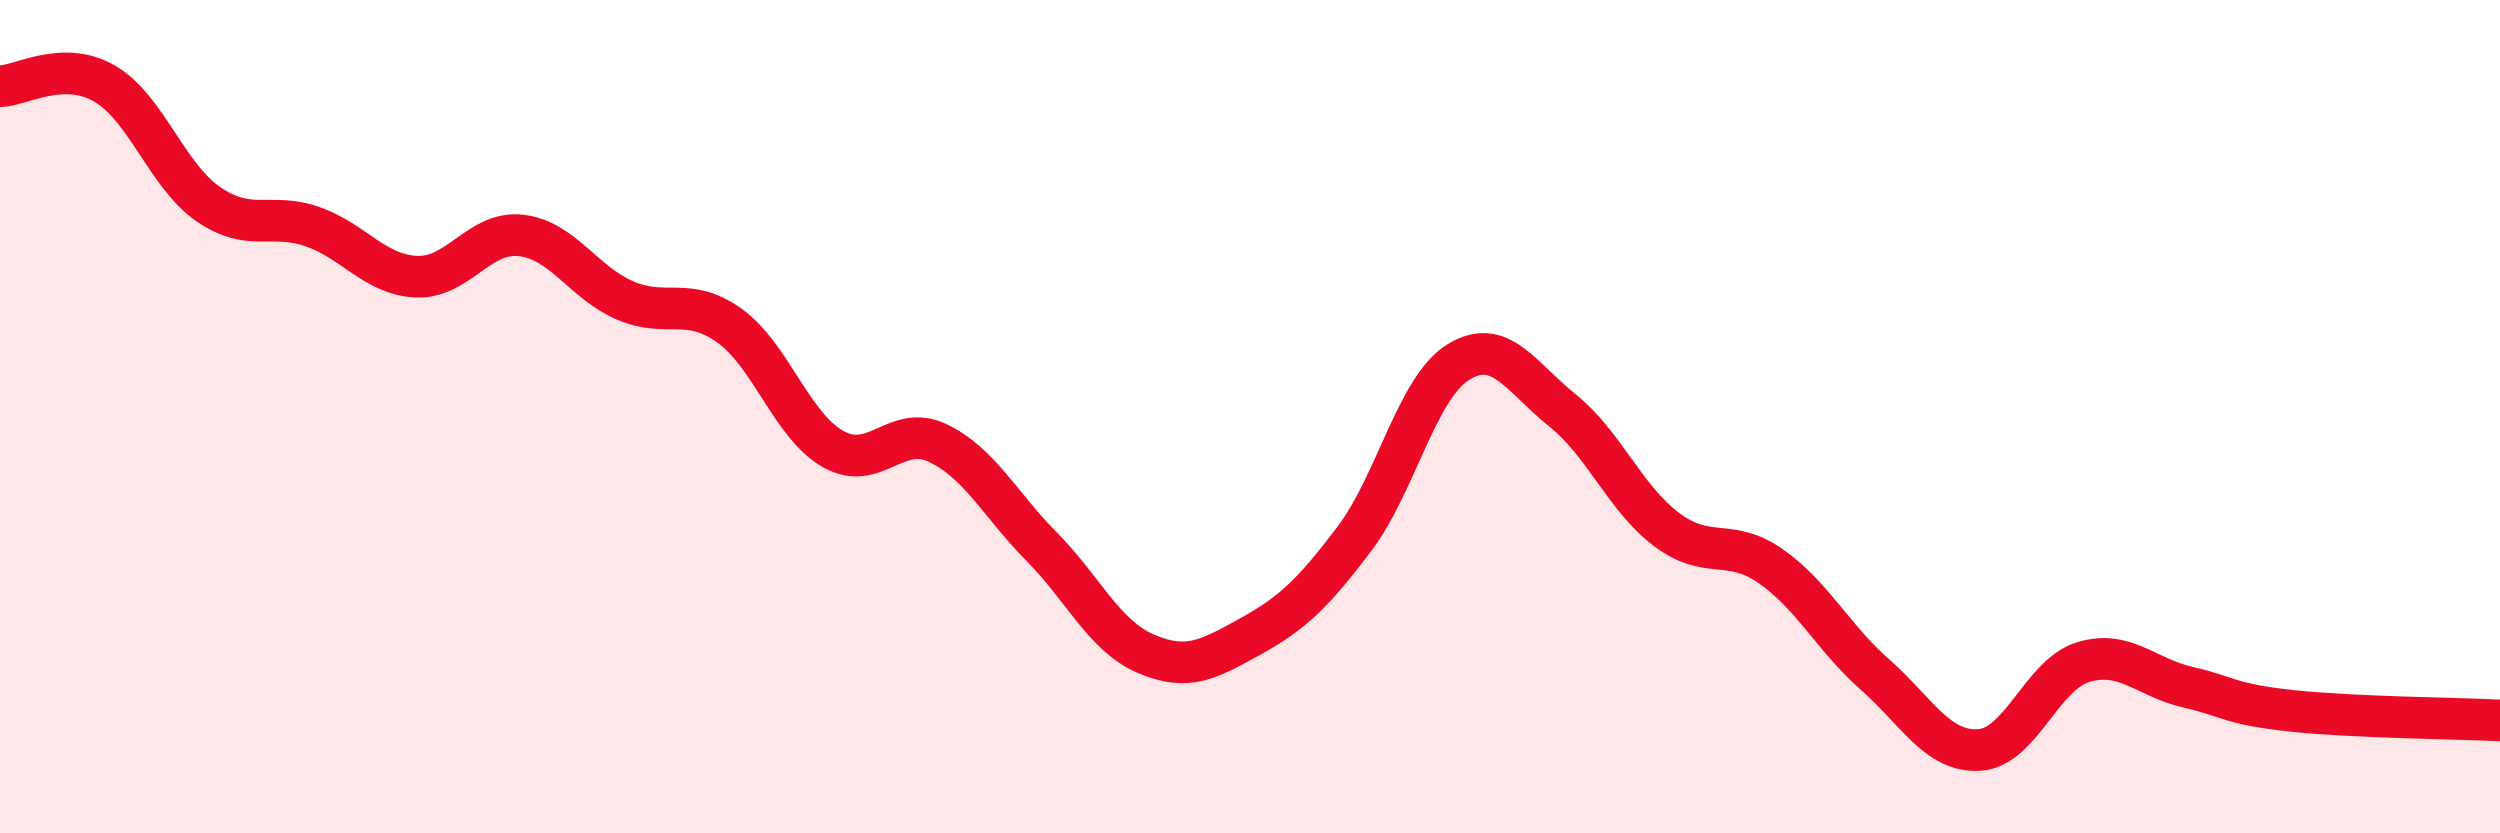
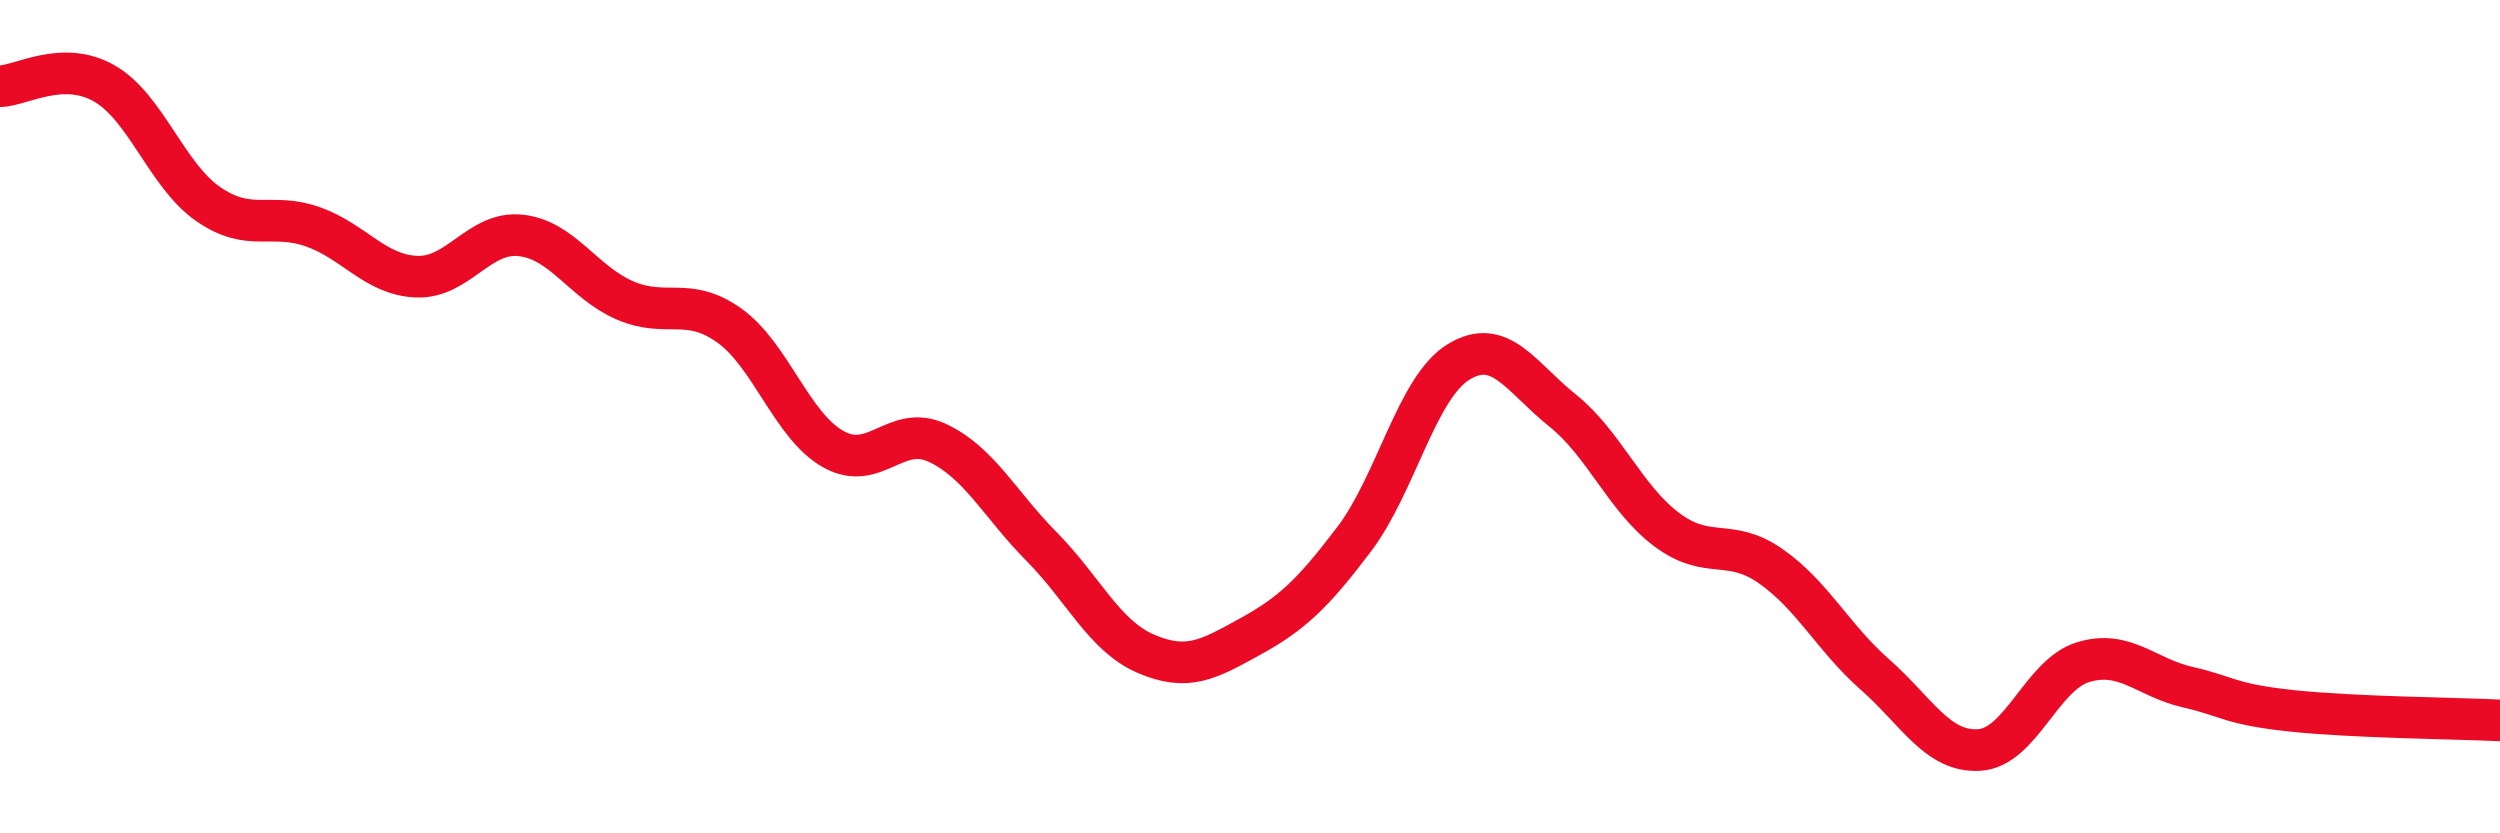
<svg xmlns="http://www.w3.org/2000/svg" width="60" height="20" viewBox="0 0 60 20">
-   <path d="M 0,2.07 C 0.5,2.06 1.5,1.43 2.5,2 C 3.5,2.57 4,4.21 5,4.9 C 6,5.59 6.5,5.09 7.5,5.44 C 8.5,5.79 9,6.6 10,6.64 C 11,6.68 11.5,5.54 12.5,5.65 C 13.5,5.76 14,6.78 15,7.21 C 16,7.64 16.5,7.1 17.5,7.81 C 18.5,8.52 19,10.22 20,10.78 C 21,11.34 21.5,10.16 22.5,10.63 C 23.5,11.1 24,12.11 25,13.12 C 26,14.13 26.5,15.26 27.5,15.69 C 28.5,16.12 29,15.83 30,15.28 C 31,14.73 31.5,14.26 32.5,12.94 C 33.5,11.62 34,9.31 35,8.69 C 36,8.07 36.5,9.05 37.5,9.85 C 38.5,10.65 39,11.96 40,12.71 C 41,13.46 41.5,12.89 42.5,13.59 C 43.5,14.29 44,15.31 45,16.19 C 46,17.07 46.5,18.06 47.5,18 C 48.5,17.94 49,16.19 50,15.89 C 51,15.59 51.5,16.26 52.5,16.49 C 53.5,16.72 53.5,16.9 55,17.06 C 56.5,17.22 59,17.24 60,17.29L60 20L0 20Z" fill="#EB0A25" opacity="0.1" stroke-linecap="round" stroke-linejoin="round" />
  <path d="M 0,2.07 C 0.5,2.06 1.5,1.43 2.5,2 C 3.5,2.57 4,4.21 5,4.9 C 6,5.59 6.5,5.09 7.5,5.44 C 8.5,5.79 9,6.6 10,6.64 C 11,6.68 11.5,5.54 12.5,5.65 C 13.5,5.76 14,6.78 15,7.21 C 16,7.64 16.5,7.1 17.5,7.81 C 18.5,8.52 19,10.22 20,10.78 C 21,11.34 21.5,10.16 22.5,10.63 C 23.5,11.1 24,12.11 25,13.12 C 26,14.13 26.5,15.26 27.5,15.69 C 28.5,16.12 29,15.83 30,15.28 C 31,14.73 31.5,14.26 32.5,12.94 C 33.5,11.62 34,9.31 35,8.69 C 36,8.07 36.5,9.05 37.5,9.85 C 38.5,10.65 39,11.96 40,12.71 C 41,13.46 41.5,12.89 42.5,13.59 C 43.5,14.29 44,15.31 45,16.19 C 46,17.07 46.5,18.06 47.5,18 C 48.5,17.94 49,16.19 50,15.89 C 51,15.59 51.5,16.26 52.5,16.49 C 53.5,16.72 53.5,16.9 55,17.06 C 56.5,17.22 59,17.24 60,17.29" stroke="#EB0A25" stroke-width="1" fill="none" stroke-linecap="round" stroke-linejoin="round" />
</svg>